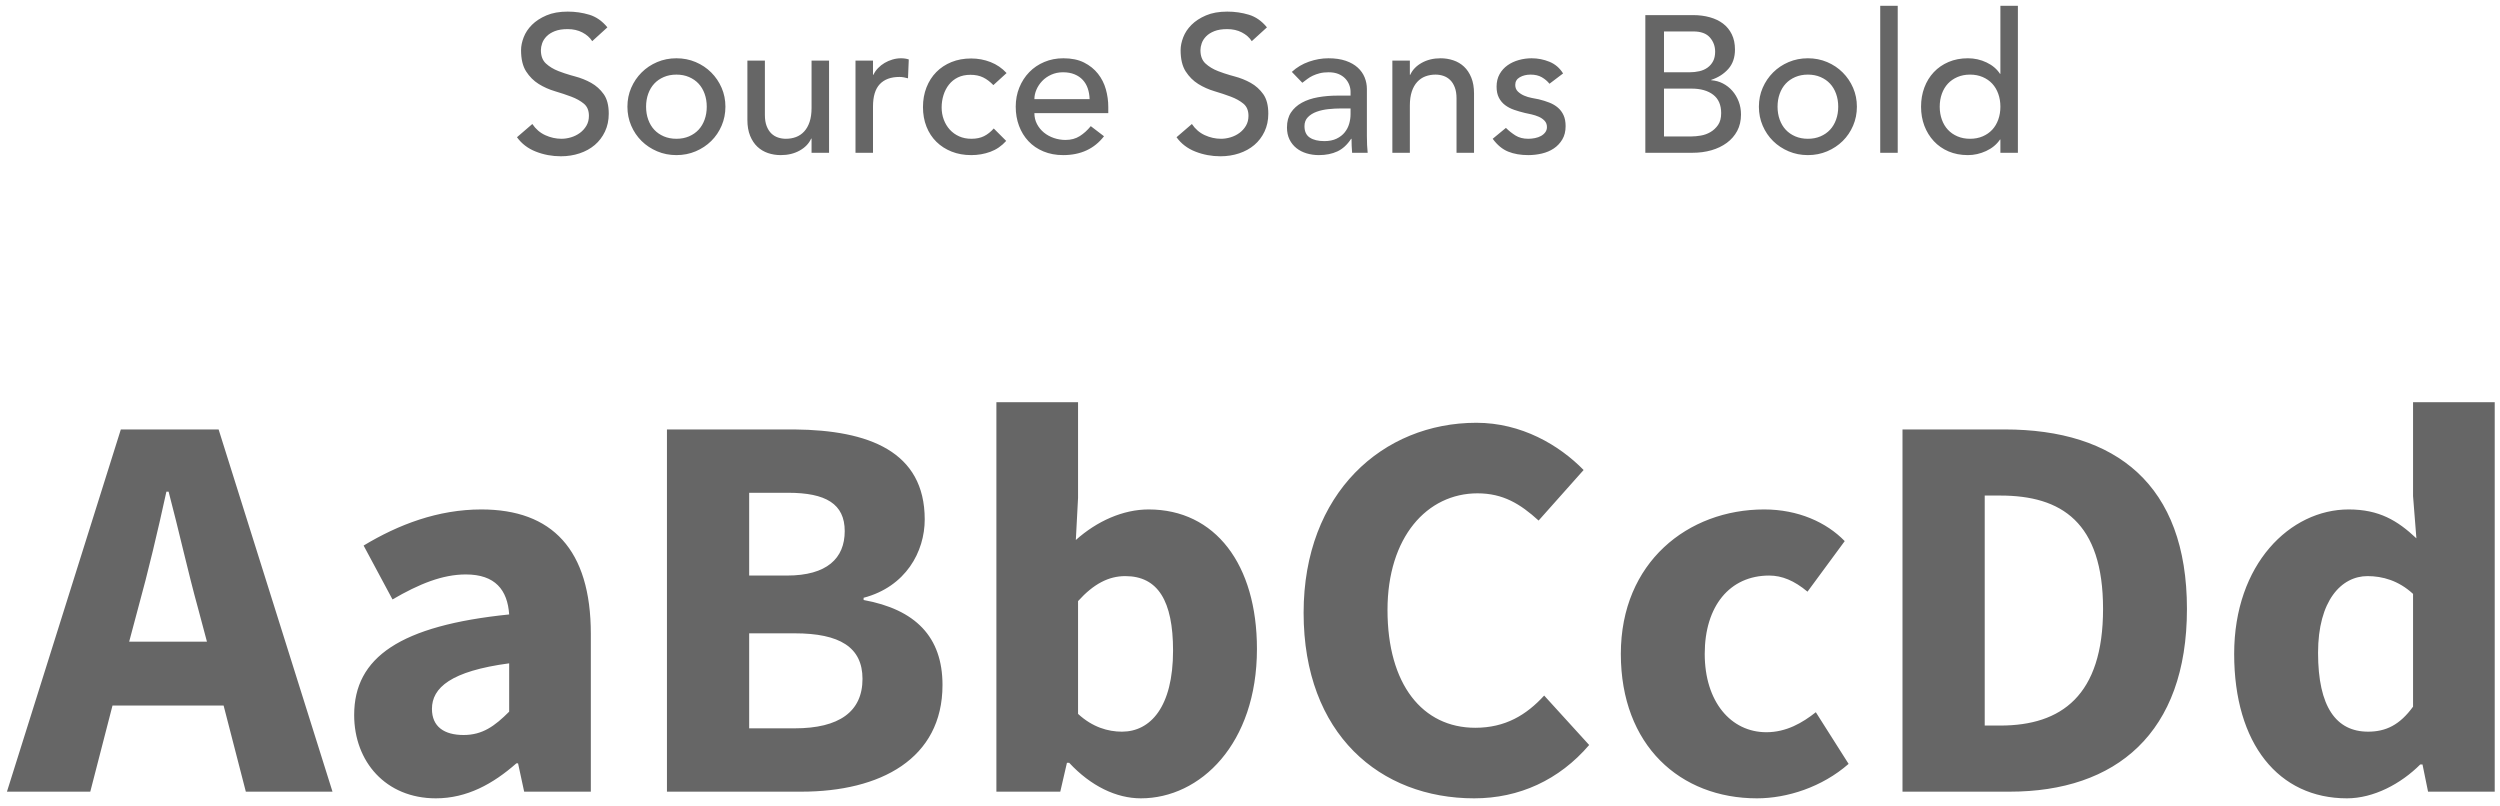
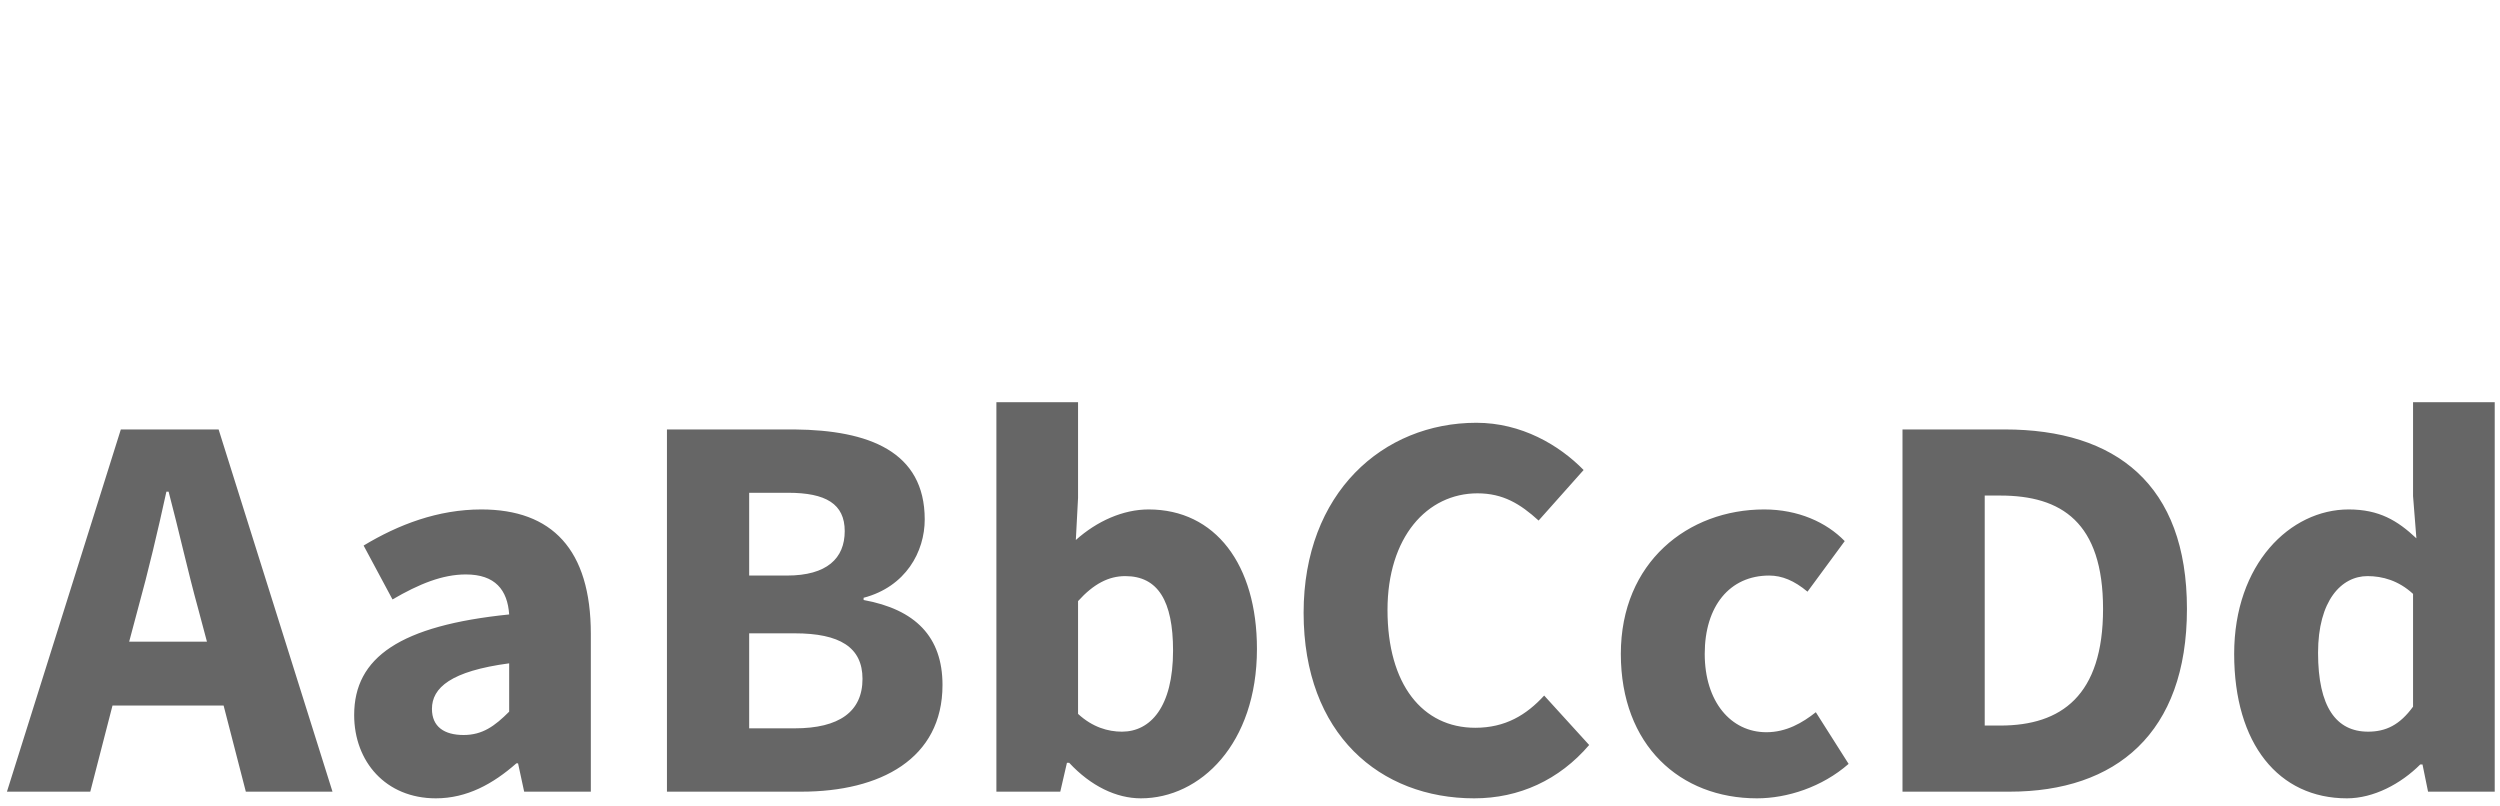
<svg xmlns="http://www.w3.org/2000/svg" width="180px" height="58px" viewBox="0 0 180 58" version="1.1">
  <title>SS-bold</title>
  <desc>Created with Sketch.</desc>
  <g id="Page-1" stroke="none" stroke-width="1" fill="none" fill-rule="evenodd">
    <g id="Group-6" fill="#666666" fill-rule="nonzero">
      <g id="SS-bold" transform="translate(0.5, 0.416)">
-         <path d="M37.828,8.512 C38.071,8.876 38.381,9.144 38.759,9.317 C39.137,9.49 39.527,9.576 39.928,9.576 C40.152,9.576 40.381,9.541 40.614,9.471 C40.847,9.401 41.06,9.296 41.251,9.156 C41.442,9.016 41.599,8.843 41.72,8.638 C41.841,8.433 41.902,8.195 41.902,7.924 C41.902,7.541 41.781,7.25 41.538,7.049 C41.295,6.848 40.994,6.68 40.635,6.545 C40.276,6.41 39.884,6.279 39.459,6.153 C39.034,6.027 38.642,5.852 38.283,5.628 C37.924,5.404 37.623,5.103 37.38,4.725 C37.137,4.347 37.016,3.836 37.016,3.192 C37.016,2.903 37.079,2.595 37.205,2.268 C37.331,1.941 37.529,1.643 37.8,1.372 C38.071,1.101 38.418,0.875 38.843,0.693 C39.268,0.511 39.779,0.42 40.376,0.42 C40.917,0.42 41.435,0.495 41.93,0.644 C42.425,0.793 42.859,1.097 43.232,1.554 L42.14,2.548 C41.972,2.287 41.734,2.077 41.426,1.918 C41.118,1.759 40.768,1.68 40.376,1.68 C40.003,1.68 39.692,1.729 39.445,1.827 C39.198,1.925 38.999,2.051 38.85,2.205 C38.701,2.359 38.596,2.525 38.535,2.702 C38.474,2.879 38.444,3.043 38.444,3.192 C38.444,3.612 38.565,3.934 38.808,4.158 C39.051,4.382 39.352,4.564 39.711,4.704 C39.981,4.809 40.268,4.906 40.575,4.995 L40.887,5.082 C41.312,5.194 41.704,5.35 42.063,5.551 C42.422,5.752 42.723,6.022 42.966,6.363 C43.209,6.704 43.33,7.173 43.33,7.77 C43.33,8.246 43.239,8.675 43.057,9.058 C42.875,9.441 42.63,9.763 42.322,10.024 C42.014,10.285 41.65,10.486 41.23,10.626 C40.81,10.766 40.362,10.836 39.886,10.836 C39.251,10.836 38.649,10.724 38.08,10.5 C37.511,10.276 37.058,9.931 36.722,9.464 L37.828,8.512 Z M46.018,7.266 C46.018,7.602 46.069,7.912 46.172,8.197 C46.275,8.482 46.419,8.724 46.606,8.925 C46.793,9.126 47.021,9.284 47.292,9.401 C47.563,9.518 47.866,9.576 48.202,9.576 C48.538,9.576 48.841,9.518 49.112,9.401 C49.383,9.284 49.611,9.126 49.798,8.925 C49.985,8.724 50.129,8.482 50.232,8.197 C50.335,7.912 50.386,7.602 50.386,7.266 C50.386,6.93 50.335,6.62 50.232,6.335 C50.129,6.05 49.985,5.808 49.798,5.607 C49.611,5.406 49.383,5.248 49.112,5.131 C48.841,5.014 48.538,4.956 48.202,4.956 C47.866,4.956 47.563,5.014 47.292,5.131 C47.021,5.248 46.793,5.406 46.606,5.607 C46.419,5.808 46.275,6.05 46.172,6.335 C46.069,6.62 46.018,6.93 46.018,7.266 Z M44.674,7.266 C44.674,6.781 44.765,6.328 44.947,5.908 C45.129,5.488 45.379,5.119 45.696,4.802 C46.013,4.485 46.387,4.235 46.816,4.053 C47.245,3.871 47.707,3.78 48.202,3.78 C48.697,3.78 49.159,3.871 49.588,4.053 C50.017,4.235 50.391,4.485 50.708,4.802 C51.025,5.119 51.275,5.488 51.457,5.908 C51.639,6.328 51.73,6.781 51.73,7.266 C51.73,7.751 51.639,8.206 51.457,8.631 C51.275,9.056 51.025,9.424 50.708,9.737 C50.391,10.05 50.017,10.297 49.588,10.479 C49.159,10.661 48.697,10.752 48.202,10.752 C47.707,10.752 47.245,10.661 46.816,10.479 C46.387,10.297 46.013,10.05 45.696,9.737 C45.379,9.424 45.129,9.056 44.947,8.631 C44.765,8.206 44.674,7.751 44.674,7.266 Z M59.192,10.584 L57.932,10.584 L57.932,9.562 L57.904,9.562 C57.745,9.917 57.47,10.204 57.078,10.423 C56.686,10.642 56.233,10.752 55.72,10.752 C55.393,10.752 55.085,10.703 54.796,10.605 C54.507,10.507 54.252,10.355 54.033,10.15 C53.814,9.945 53.639,9.681 53.508,9.359 C53.377,9.037 53.312,8.657 53.312,8.218 L53.312,3.948 L54.572,3.948 L54.572,7.868 C54.572,8.176 54.614,8.44 54.698,8.659 C54.782,8.878 54.894,9.056 55.034,9.191 C55.174,9.326 55.335,9.424 55.517,9.485 C55.699,9.546 55.888,9.576 56.084,9.576 C56.345,9.576 56.588,9.534 56.812,9.45 C57.036,9.366 57.232,9.233 57.4,9.051 C57.568,8.869 57.699,8.638 57.792,8.358 C57.885,8.078 57.932,7.747 57.932,7.364 L57.932,3.948 L59.192,3.948 L59.192,10.584 Z M61.096,3.948 L62.356,3.948 L62.356,4.97 L62.384,4.97 C62.468,4.793 62.58,4.632 62.72,4.487 C62.86,4.342 63.016,4.219 63.189,4.116 C63.362,4.013 63.551,3.932 63.756,3.871 C63.961,3.81 64.167,3.78 64.372,3.78 C64.577,3.78 64.764,3.808 64.932,3.864 L64.876,5.222 C64.773,5.194 64.671,5.171 64.568,5.152 C64.465,5.133 64.363,5.124 64.26,5.124 C63.644,5.124 63.173,5.297 62.846,5.642 C62.519,5.987 62.356,6.524 62.356,7.252 L62.356,10.584 L61.096,10.584 L61.096,3.948 Z M71.022,5.712 C70.789,5.469 70.544,5.285 70.287,5.159 C70.03,5.033 69.725,4.97 69.37,4.97 C69.025,4.97 68.724,5.033 68.467,5.159 C68.21,5.285 67.996,5.458 67.823,5.677 C67.65,5.896 67.52,6.148 67.431,6.433 C67.342,6.718 67.298,7.014 67.298,7.322 C67.298,7.63 67.349,7.922 67.452,8.197 C67.555,8.472 67.699,8.713 67.886,8.918 C68.073,9.123 68.297,9.284 68.558,9.401 C68.819,9.518 69.113,9.576 69.44,9.576 C69.795,9.576 70.098,9.513 70.35,9.387 C70.602,9.261 70.835,9.077 71.05,8.834 L71.946,9.73 C71.619,10.094 71.239,10.355 70.805,10.514 C70.371,10.673 69.911,10.752 69.426,10.752 C68.913,10.752 68.444,10.668 68.019,10.5 C67.594,10.332 67.228,10.096 66.92,9.793 C66.612,9.49 66.374,9.126 66.206,8.701 C66.038,8.276 65.954,7.807 65.954,7.294 C65.954,6.781 66.038,6.309 66.206,5.88 C66.374,5.451 66.61,5.082 66.913,4.774 C67.216,4.466 67.58,4.226 68.005,4.053 C68.43,3.88 68.903,3.794 69.426,3.794 C69.911,3.794 70.376,3.88 70.819,4.053 C71.262,4.226 71.647,4.489 71.974,4.844 L71.022,5.712 Z M73.976,7.728 C73.976,8.017 74.039,8.281 74.165,8.519 C74.291,8.757 74.457,8.96 74.662,9.128 C74.867,9.296 75.105,9.427 75.376,9.52 C75.647,9.613 75.927,9.66 76.216,9.66 C76.608,9.66 76.949,9.569 77.238,9.387 C77.527,9.205 77.793,8.965 78.036,8.666 L78.988,9.394 C78.288,10.299 77.308,10.752 76.048,10.752 C75.525,10.752 75.052,10.663 74.627,10.486 C74.202,10.309 73.843,10.064 73.549,9.751 C73.255,9.438 73.029,9.07 72.87,8.645 C72.711,8.22 72.632,7.761 72.632,7.266 C72.632,6.771 72.718,6.312 72.891,5.887 C73.064,5.462 73.302,5.094 73.605,4.781 C73.908,4.468 74.27,4.223 74.69,4.046 C75.11,3.869 75.567,3.78 76.062,3.78 C76.65,3.78 77.147,3.883 77.553,4.088 C77.959,4.293 78.293,4.562 78.554,4.893 C78.815,5.224 79.004,5.598 79.121,6.013 C79.238,6.428 79.296,6.851 79.296,7.28 L79.296,7.728 L73.976,7.728 Z M77.952,6.72 C77.943,6.44 77.898,6.183 77.819,5.95 C77.74,5.717 77.621,5.514 77.462,5.341 C77.303,5.168 77.105,5.033 76.867,4.935 C76.629,4.837 76.351,4.788 76.034,4.788 C75.726,4.788 75.444,4.846 75.187,4.963 C74.93,5.08 74.713,5.231 74.536,5.418 C74.359,5.605 74.221,5.812 74.123,6.041 C74.025,6.27 73.976,6.496 73.976,6.72 L77.952,6.72 Z M85.316,8.512 C85.559,8.876 85.869,9.144 86.247,9.317 C86.625,9.49 87.015,9.576 87.416,9.576 C87.64,9.576 87.869,9.541 88.102,9.471 C88.335,9.401 88.548,9.296 88.739,9.156 C88.93,9.016 89.087,8.843 89.208,8.638 C89.329,8.433 89.39,8.195 89.39,7.924 C89.39,7.541 89.269,7.25 89.026,7.049 C88.783,6.848 88.482,6.68 88.123,6.545 C87.764,6.41 87.372,6.279 86.947,6.153 C86.522,6.027 86.13,5.852 85.771,5.628 C85.412,5.404 85.111,5.103 84.868,4.725 C84.625,4.347 84.504,3.836 84.504,3.192 C84.504,2.903 84.567,2.595 84.693,2.268 C84.819,1.941 85.017,1.643 85.288,1.372 C85.559,1.101 85.906,0.875 86.331,0.693 C86.756,0.511 87.267,0.42 87.864,0.42 C88.405,0.42 88.923,0.495 89.418,0.644 C89.913,0.793 90.347,1.097 90.72,1.554 L89.628,2.548 C89.46,2.287 89.222,2.077 88.914,1.918 C88.606,1.759 88.256,1.68 87.864,1.68 C87.491,1.68 87.18,1.729 86.933,1.827 C86.686,1.925 86.487,2.051 86.338,2.205 C86.189,2.359 86.084,2.525 86.023,2.702 C85.962,2.879 85.932,3.043 85.932,3.192 C85.932,3.612 86.053,3.934 86.296,4.158 C86.539,4.382 86.84,4.564 87.199,4.704 C87.469,4.809 87.756,4.906 88.063,4.995 L88.375,5.082 C88.8,5.194 89.192,5.35 89.551,5.551 C89.91,5.752 90.211,6.022 90.454,6.363 C90.697,6.704 90.818,7.173 90.818,7.77 C90.818,8.246 90.727,8.675 90.545,9.058 C90.363,9.441 90.118,9.763 89.81,10.024 C89.502,10.285 89.138,10.486 88.718,10.626 C88.298,10.766 87.85,10.836 87.374,10.836 C86.739,10.836 86.137,10.724 85.568,10.5 C84.999,10.276 84.546,9.931 84.21,9.464 L85.316,8.512 Z M92.512,4.76 C92.867,4.433 93.277,4.188 93.744,4.025 C94.211,3.862 94.677,3.78 95.144,3.78 C95.629,3.78 96.047,3.841 96.397,3.962 C96.747,4.083 97.034,4.247 97.258,4.452 C97.482,4.657 97.648,4.893 97.755,5.159 C97.862,5.425 97.916,5.703 97.916,5.992 L97.916,9.38 C97.916,9.613 97.921,9.828 97.93,10.024 C97.939,10.22 97.953,10.407 97.972,10.584 L96.852,10.584 C96.824,10.248 96.81,9.912 96.81,9.576 L96.782,9.576 C96.502,10.005 96.171,10.309 95.788,10.486 C95.405,10.663 94.962,10.752 94.458,10.752 C94.15,10.752 93.856,10.71 93.576,10.626 C93.296,10.542 93.051,10.416 92.841,10.248 C92.631,10.08 92.465,9.872 92.344,9.625 C92.223,9.378 92.162,9.091 92.162,8.764 C92.162,8.335 92.258,7.975 92.449,7.686 C92.64,7.397 92.902,7.161 93.233,6.979 C93.564,6.797 93.952,6.666 94.395,6.587 C94.838,6.508 95.312,6.468 95.816,6.468 L96.74,6.468 L96.74,6.188 C96.74,6.02 96.707,5.852 96.642,5.684 C96.577,5.516 96.479,5.364 96.348,5.229 C96.217,5.094 96.054,4.986 95.858,4.907 C95.662,4.828 95.429,4.788 95.158,4.788 C94.915,4.788 94.703,4.811 94.521,4.858 C94.339,4.905 94.173,4.963 94.024,5.033 C93.875,5.103 93.739,5.185 93.618,5.278 L93.268,5.544 L93.268,5.544 L92.512,4.76 Z M96.068,7.392 C95.769,7.392 95.464,7.408 95.151,7.441 C94.838,7.474 94.554,7.537 94.297,7.63 C94.04,7.723 93.83,7.854 93.667,8.022 C93.504,8.19 93.422,8.405 93.422,8.666 C93.422,9.049 93.55,9.324 93.807,9.492 C94.064,9.66 94.411,9.744 94.85,9.744 C95.195,9.744 95.489,9.686 95.732,9.569 C95.975,9.452 96.171,9.301 96.32,9.114 C96.469,8.927 96.577,8.72 96.642,8.491 C96.707,8.262 96.74,8.036 96.74,7.812 L96.74,7.392 L96.068,7.392 Z M99.75,3.948 L101.01,3.948 L101.01,4.97 L101.038,4.97 C101.197,4.615 101.472,4.328 101.864,4.109 C102.256,3.89 102.709,3.78 103.222,3.78 C103.539,3.78 103.845,3.829 104.139,3.927 C104.433,4.025 104.69,4.177 104.909,4.382 C105.128,4.587 105.303,4.851 105.434,5.173 C105.565,5.495 105.63,5.875 105.63,6.314 L105.63,10.584 L104.37,10.584 L104.37,6.664 C104.37,6.356 104.328,6.092 104.244,5.873 C104.16,5.654 104.048,5.476 103.908,5.341 C103.768,5.206 103.607,5.108 103.425,5.047 C103.243,4.986 103.054,4.956 102.858,4.956 C102.597,4.956 102.354,4.998 102.13,5.082 C101.906,5.166 101.71,5.299 101.542,5.481 C101.374,5.663 101.243,5.894 101.15,6.174 C101.057,6.454 101.01,6.785 101.01,7.168 L101.01,10.584 L99.75,10.584 L99.75,3.948 Z M111.062,5.614 C110.913,5.427 110.728,5.271 110.509,5.145 C110.29,5.019 110.021,4.956 109.704,4.956 C109.405,4.956 109.146,5.019 108.927,5.145 C108.708,5.271 108.598,5.455 108.598,5.698 C108.598,5.894 108.661,6.053 108.787,6.174 C108.913,6.295 109.062,6.393 109.235,6.468 C109.408,6.543 109.592,6.599 109.788,6.636 L110.292,6.734 L110.292,6.734 C110.563,6.799 110.817,6.879 111.055,6.972 C111.293,7.065 111.498,7.187 111.671,7.336 C111.844,7.485 111.979,7.667 112.077,7.882 C112.175,8.097 112.224,8.358 112.224,8.666 C112.224,9.039 112.145,9.359 111.986,9.625 C111.827,9.891 111.622,10.108 111.37,10.276 C111.118,10.444 110.831,10.565 110.509,10.64 C110.187,10.715 109.863,10.752 109.536,10.752 C108.985,10.752 108.502,10.668 108.087,10.5 C107.672,10.332 107.301,10.024 106.974,9.576 L107.926,8.792 C108.131,8.997 108.36,9.179 108.612,9.338 C108.864,9.497 109.172,9.576 109.536,9.576 C109.695,9.576 109.856,9.56 110.019,9.527 C110.182,9.494 110.327,9.443 110.453,9.373 C110.579,9.303 110.682,9.214 110.761,9.107 C110.84,9 110.88,8.876 110.88,8.736 C110.88,8.549 110.822,8.395 110.705,8.274 C110.588,8.153 110.448,8.057 110.285,7.987 C110.122,7.917 109.949,7.861 109.767,7.819 L109.284,7.714 L109.284,7.714 C109.013,7.649 108.757,7.574 108.514,7.49 C108.271,7.406 108.057,7.294 107.87,7.154 C107.683,7.014 107.534,6.837 107.422,6.622 C107.31,6.407 107.254,6.141 107.254,5.824 C107.254,5.479 107.326,5.178 107.471,4.921 C107.616,4.664 107.807,4.452 108.045,4.284 C108.283,4.116 108.554,3.99 108.857,3.906 C109.16,3.822 109.466,3.78 109.774,3.78 C110.222,3.78 110.651,3.864 111.062,4.032 C111.473,4.2 111.799,4.48 112.042,4.872 L111.062,5.614 Z M117.964,0.672 L121.408,0.672 C121.837,0.672 122.236,0.723 122.605,0.826 C122.974,0.929 123.291,1.08 123.557,1.281 C123.823,1.482 124.033,1.738 124.187,2.051 C124.341,2.364 124.418,2.73 124.418,3.15 C124.418,3.719 124.259,4.184 123.942,4.543 C123.625,4.902 123.214,5.166 122.71,5.334 L122.71,5.362 C123.009,5.381 123.289,5.458 123.55,5.593 C123.811,5.728 124.038,5.906 124.229,6.125 C124.42,6.344 124.572,6.599 124.684,6.888 C124.796,7.177 124.852,7.49 124.852,7.826 C124.852,8.274 124.761,8.668 124.579,9.009 C124.397,9.35 124.147,9.637 123.83,9.87 C123.513,10.103 123.144,10.281 122.724,10.402 C122.304,10.523 121.851,10.584 121.366,10.584 L117.964,10.584 L117.964,0.672 Z M119.308,4.788 L121.142,4.788 C121.394,4.788 121.632,4.762 121.856,4.711 C122.08,4.66 122.276,4.573 122.444,4.452 C122.612,4.331 122.745,4.177 122.843,3.99 C122.941,3.803 122.99,3.575 122.99,3.304 C122.99,2.912 122.864,2.571 122.612,2.282 C122.36,1.993 121.963,1.848 121.422,1.848 L119.308,1.848 L119.308,4.788 Z M119.308,9.408 L121.282,9.408 C121.487,9.408 121.714,9.387 121.961,9.345 C122.208,9.303 122.439,9.219 122.654,9.093 C122.869,8.967 123.051,8.797 123.2,8.582 C123.349,8.367 123.424,8.083 123.424,7.728 C123.424,7.14 123.233,6.699 122.85,6.405 C122.467,6.111 121.949,5.964 121.296,5.964 L119.308,5.964 L119.308,9.408 Z M127.484,7.266 C127.484,7.602 127.535,7.912 127.638,8.197 C127.741,8.482 127.885,8.724 128.072,8.925 C128.259,9.126 128.487,9.284 128.758,9.401 C129.029,9.518 129.332,9.576 129.668,9.576 C130.004,9.576 130.307,9.518 130.578,9.401 C130.849,9.284 131.077,9.126 131.264,8.925 C131.451,8.724 131.595,8.482 131.698,8.197 C131.801,7.912 131.852,7.602 131.852,7.266 C131.852,6.93 131.801,6.62 131.698,6.335 C131.595,6.05 131.451,5.808 131.264,5.607 C131.077,5.406 130.849,5.248 130.578,5.131 C130.307,5.014 130.004,4.956 129.668,4.956 C129.332,4.956 129.029,5.014 128.758,5.131 C128.487,5.248 128.259,5.406 128.072,5.607 C127.885,5.808 127.741,6.05 127.638,6.335 C127.535,6.62 127.484,6.93 127.484,7.266 Z M126.14,7.266 C126.14,6.781 126.231,6.328 126.413,5.908 C126.595,5.488 126.845,5.119 127.162,4.802 C127.479,4.485 127.853,4.235 128.282,4.053 C128.711,3.871 129.173,3.78 129.668,3.78 C130.163,3.78 130.625,3.871 131.054,4.053 C131.483,4.235 131.857,4.485 132.174,4.802 C132.491,5.119 132.741,5.488 132.923,5.908 C133.105,6.328 133.196,6.781 133.196,7.266 C133.196,7.751 133.105,8.206 132.923,8.631 C132.741,9.056 132.491,9.424 132.174,9.737 C131.857,10.05 131.483,10.297 131.054,10.479 C130.625,10.661 130.163,10.752 129.668,10.752 C129.173,10.752 128.711,10.661 128.282,10.479 C127.853,10.297 127.479,10.05 127.162,9.737 C126.845,9.424 126.595,9.056 126.413,8.631 C126.231,8.206 126.14,7.751 126.14,7.266 Z M134.876,-3.33955086e-13 L136.136,-3.33955086e-13 L136.136,10.584 L134.876,10.584 L134.876,-3.33955086e-13 Z M144.788,-3.33955086e-13 L144.788,10.584 L143.528,10.584 L143.528,9.632 L143.5,9.632 C143.257,9.987 142.924,10.262 142.499,10.458 C142.074,10.654 141.638,10.752 141.19,10.752 C140.677,10.752 140.212,10.663 139.797,10.486 C139.382,10.309 139.027,10.061 138.733,9.744 C138.439,9.427 138.213,9.058 138.054,8.638 C137.895,8.218 137.816,7.761 137.816,7.266 C137.816,6.771 137.895,6.312 138.054,5.887 C138.213,5.462 138.439,5.094 138.733,4.781 C139.027,4.468 139.382,4.223 139.797,4.046 C140.212,3.869 140.677,3.78 141.19,3.78 C141.666,3.78 142.114,3.88 142.534,4.081 C142.954,4.282 143.276,4.555 143.5,4.9 L143.528,4.9 L143.528,-3.33955086e-13 L144.788,-3.33955086e-13 Z M141.344,4.956 C141.008,4.956 140.705,5.014 140.434,5.131 C140.163,5.248 139.935,5.406 139.748,5.607 C139.561,5.808 139.417,6.05 139.314,6.335 C139.211,6.62 139.16,6.93 139.16,7.266 C139.16,7.602 139.211,7.912 139.314,8.197 C139.417,8.482 139.561,8.724 139.748,8.925 C139.935,9.126 140.163,9.284 140.434,9.401 C140.705,9.518 141.008,9.576 141.344,9.576 C141.68,9.576 141.983,9.518 142.254,9.401 C142.525,9.284 142.753,9.126 142.94,8.925 C143.127,8.724 143.271,8.482 143.374,8.197 C143.477,7.912 143.528,7.602 143.528,7.266 C143.528,6.93 143.477,6.62 143.374,6.335 C143.271,6.05 143.127,5.808 142.94,5.607 C142.753,5.406 142.525,5.248 142.254,5.131 C141.983,5.014 141.68,4.956 141.344,4.956 Z" id="SourceSansBold" />
        <path d="M8.8,45.784 L9.44,43.384 C10.16,40.784 10.88,37.744 11.48,34.984 L11.64,34.984 C12.36,37.704 13.04,40.784 13.76,43.384 L14.4,45.784 L8.8,45.784 Z M17.2,56.584 L23.44,56.584 L15.24,30.504 L8.2,30.504 L-5.68434189e-14,56.584 L6,56.584 L7.6,50.384 L15.6,50.384 L17.2,56.584 Z M25,51.064 C25,54.424 27.28,57.064 30.88,57.064 C33.12,57.064 35,56.024 36.68,54.544 L36.8,54.544 L37.24,56.584 L42.04,56.584 L42.04,45.224 C42.04,39.144 39.24,36.264 34.16,36.264 C31.04,36.264 28.2,37.344 25.68,38.864 L27.76,42.744 C29.68,41.624 31.36,40.944 33.04,40.944 C35.16,40.944 36.04,42.064 36.16,43.824 C28.32,44.624 25,46.904 25,51.064 Z M30.6,50.624 C30.6,49.104 31.96,47.904 36.16,47.344 L36.16,50.824 C35.12,51.864 34.24,52.504 32.88,52.504 C31.48,52.504 30.6,51.904 30.6,50.624 Z M47.52,56.584 L57.2,56.584 C62.88,56.584 67.36,54.224 67.36,48.904 C67.36,45.424 65.4,43.464 61.68,42.784 L61.68,42.624 C64.72,41.824 66.08,39.304 66.08,36.984 C66.08,32.072 62.026,30.557 56.725,30.505 L47.52,30.504 L47.52,56.584 Z M53.44,41.024 L53.44,35.064 L56.24,35.064 C58.96,35.064 60.32,35.864 60.32,37.824 C60.32,39.784 59.04,41.024 56.16,41.024 L53.44,41.024 Z M53.44,52.024 L53.44,45.184 L56.72,45.184 C59.96,45.184 61.6,46.184 61.6,48.464 C61.6,50.824 59.92,52.024 56.72,52.024 L53.44,52.024 Z M71.24,56.584 L75.84,56.584 L76.32,54.504 L76.48,54.504 C78.04,56.184 79.88,57.064 81.64,57.064 C85.92,57.064 90,53.144 90,46.304 C90,40.224 87,36.264 82.2,36.264 C80.36,36.264 78.48,37.104 76.96,38.464 L77.12,35.424 L77.12,28.544 L71.24,28.544 L71.24,56.584 Z M77.12,50.984 L77.12,42.864 C78.24,41.624 79.32,41.064 80.52,41.064 C82.88,41.064 83.96,42.864 83.96,46.424 C83.96,50.504 82.32,52.264 80.28,52.264 C79.28,52.264 78.16,51.944 77.12,50.984 Z M93.36,43.704 C93.36,52.464 98.88,57.064 105.64,57.064 C108.88,57.064 111.76,55.744 113.92,53.224 L110.68,49.664 C109.4,51.064 107.88,51.984 105.72,51.984 C101.92,51.984 99.4,48.864 99.4,43.504 C99.4,38.264 102.24,35.104 105.88,35.104 C107.72,35.104 108.96,35.864 110.28,37.064 L113.52,33.424 C111.76,31.624 109.04,30.024 105.8,30.024 C99.08,30.024 93.36,35.064 93.36,43.704 Z M116.2,46.664 C116.2,53.264 120.48,57.064 126,57.064 C128.16,57.064 130.68,56.264 132.6,54.584 L130.24,50.864 C129.28,51.624 128.12,52.304 126.68,52.304 C124.12,52.304 122.24,50.104 122.24,46.664 C122.24,43.224 124.04,41.024 126.88,41.024 C127.8,41.024 128.68,41.384 129.64,42.184 L132.32,38.544 C131,37.184 128.96,36.264 126.52,36.264 C121.04,36.264 116.2,40.064 116.2,46.664 Z M136.48,56.584 L144.2,56.584 C151.84,56.584 156.96,52.384 156.96,43.424 C156.96,34.464 151.84,30.504 143.84,30.504 L136.48,30.504 L136.48,56.584 Z M142.4,51.824 L142.4,35.264 L143.52,35.264 C147.92,35.264 150.92,37.184 150.92,43.424 C150.92,49.664 147.92,51.824 143.52,51.824 L142.4,51.824 Z M160.36,46.664 C160.36,53.144 163.56,57.064 168.48,57.064 C170.4,57.064 172.36,56.024 173.76,54.624 L173.92,54.624 L174.32,56.584 L179.12,56.584 L179.12,28.544 L173.24,28.544 L173.24,35.304 L173.48,38.344 C172.12,37.064 170.8,36.264 168.6,36.264 C164.4,36.264 160.36,40.184 160.36,46.664 Z M166.4,46.584 C166.4,42.824 168.08,41.064 169.96,41.064 C171.04,41.064 172.2,41.384 173.24,42.344 L173.24,50.464 C172.28,51.784 171.28,52.264 170,52.264 C167.72,52.264 166.4,50.504 166.4,46.584 Z" id="AaBbCcDd" />
      </g>
    </g>
  </g>
</svg>